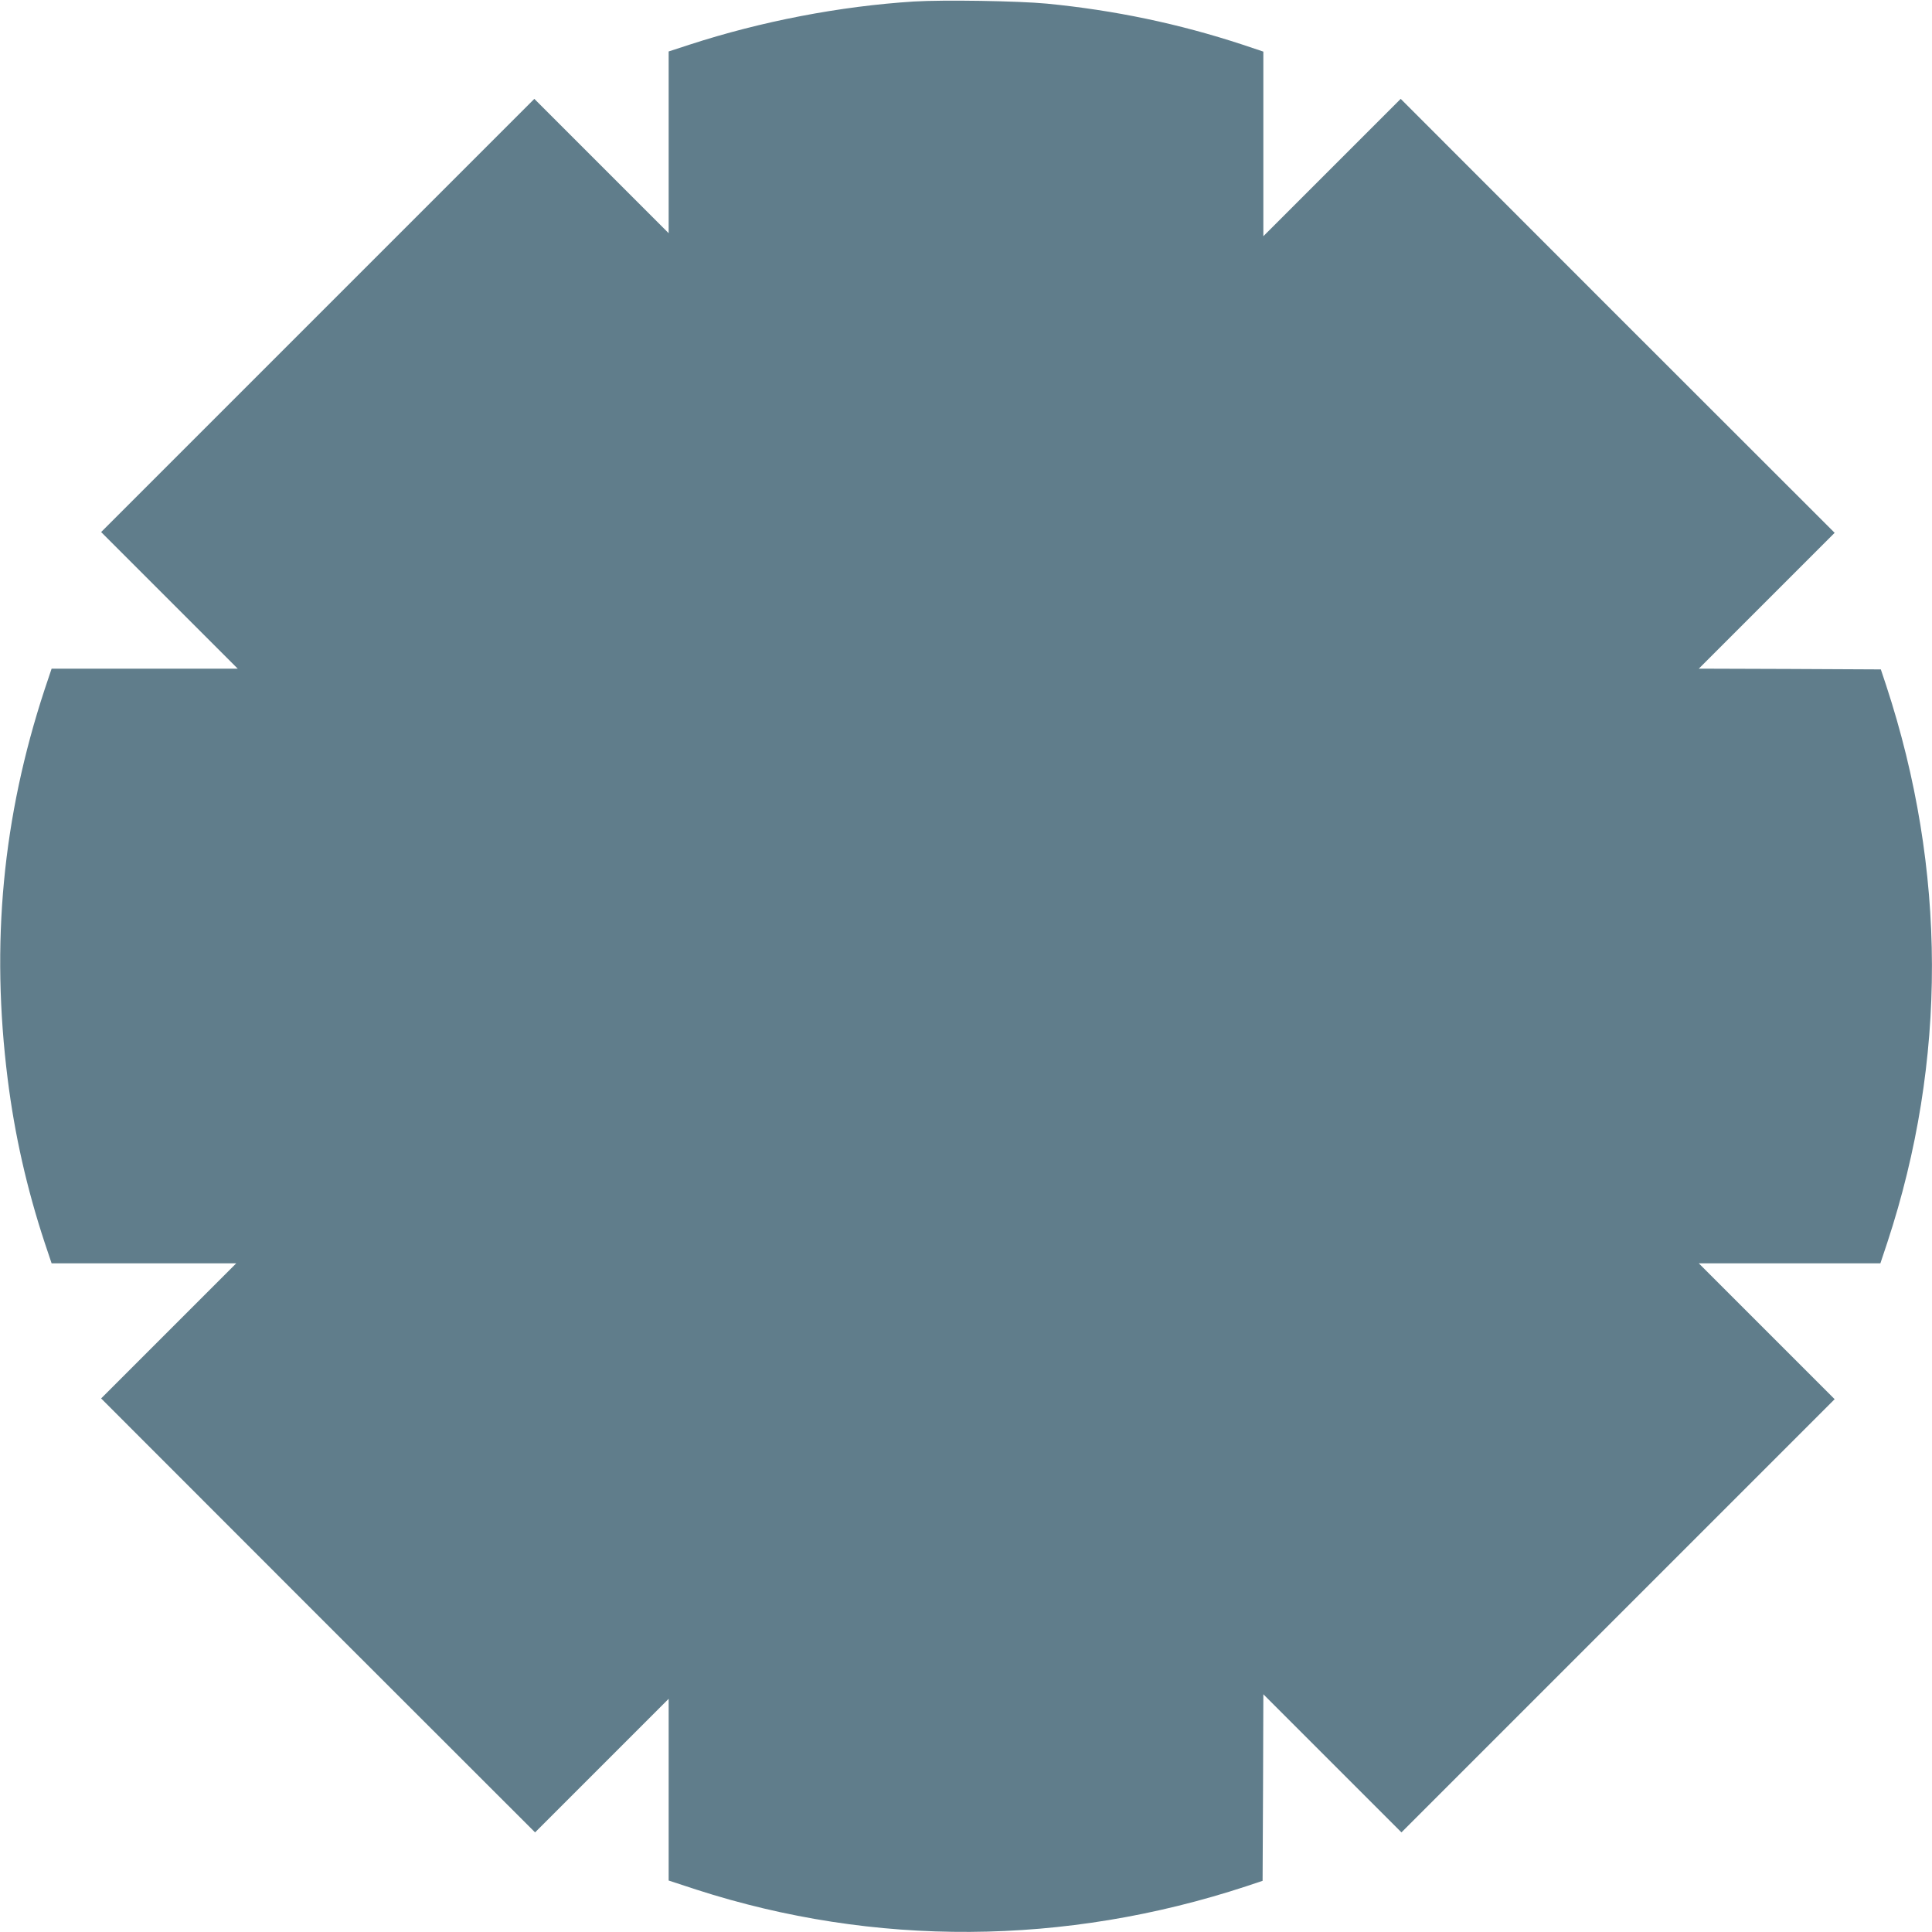
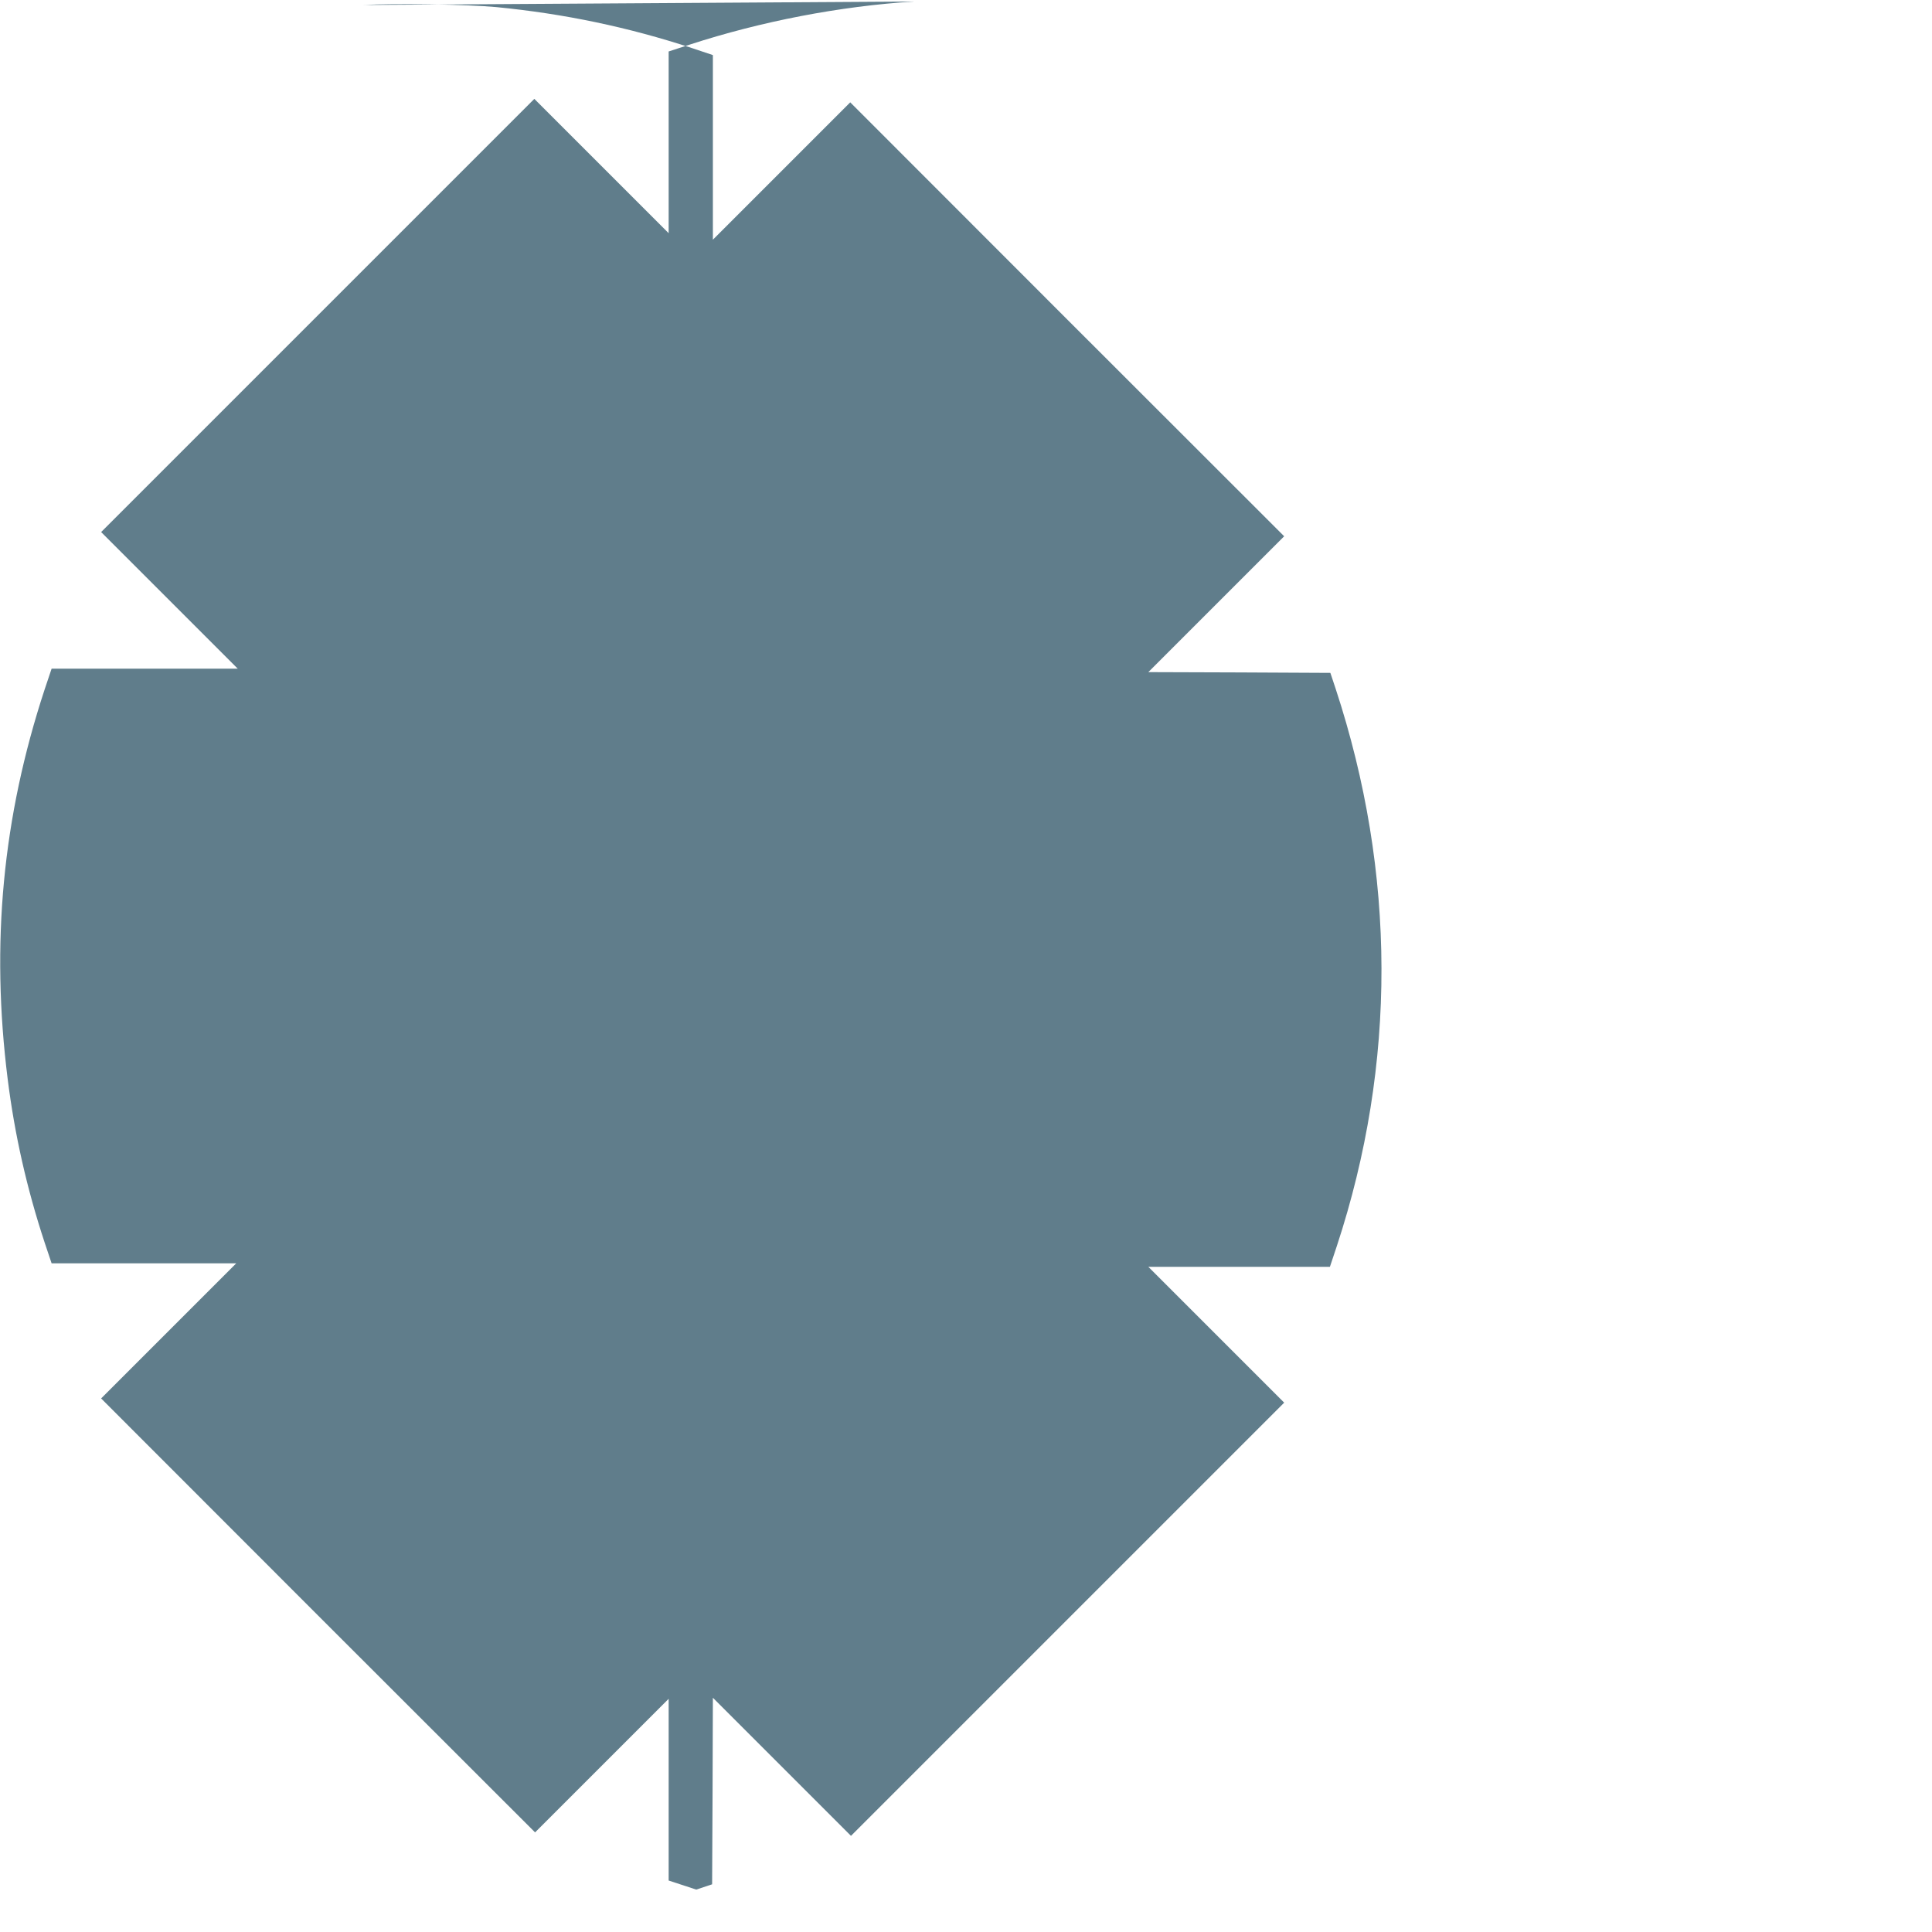
<svg xmlns="http://www.w3.org/2000/svg" version="1.0" width="1280pt" height="1280pt" viewBox="0 0 1280 1280" preserveAspectRatio="xMidYMid meet">
  <g transform="translate(0,1280) scale(0.1,-0.1)" fill="#607d8b" stroke="none">
-     <path d="M6055 12790 c-490 -31 -1011 -131 -1487 -286 l-138 -45 0 -602 0 -602 -445 445 -445 445 -1435 -1435 -1435 -1435 452 -452 453 -453 -617 0 -616 0 -46 -137 c-279 -848 -358 -1683 -245 -2583 46 -366 126 -722 245 -1083 l46 -137 611 0 612 0 -448 -448 -447 -447 1437 -1438 1438 -1437 442 442 443 443 0 -602 0 -602 183 -60 c1179 -381 2442 -374 3647 23 l105 35 3 618 2 618 458 -458 457 -457 1435 1435 1435 1435 -450 450 -450 450 602 0 601 0 46 138 c397 1206 394 2469 -8 3692 l-35 105 -603 3 -603 2 450 450 450 450 -1438 1437 -1437 1438 -455 -455 -455 -455 0 612 0 611 -137 46 c-423 139 -847 228 -1298 272 -191 18 -684 26 -880 14z" />
+     <path d="M6055 12790 c-490 -31 -1011 -131 -1487 -286 l-138 -45 0 -602 0 -602 -445 445 -445 445 -1435 -1435 -1435 -1435 452 -452 453 -453 -617 0 -616 0 -46 -137 c-279 -848 -358 -1683 -245 -2583 46 -366 126 -722 245 -1083 l46 -137 611 0 612 0 -448 -448 -447 -447 1437 -1438 1438 -1437 442 442 443 443 0 -602 0 -602 183 -60 l105 35 3 618 2 618 458 -458 457 -457 1435 1435 1435 1435 -450 450 -450 450 602 0 601 0 46 138 c397 1206 394 2469 -8 3692 l-35 105 -603 3 -603 2 450 450 450 450 -1438 1437 -1437 1438 -455 -455 -455 -455 0 612 0 611 -137 46 c-423 139 -847 228 -1298 272 -191 18 -684 26 -880 14z" />
  </g>
</svg>